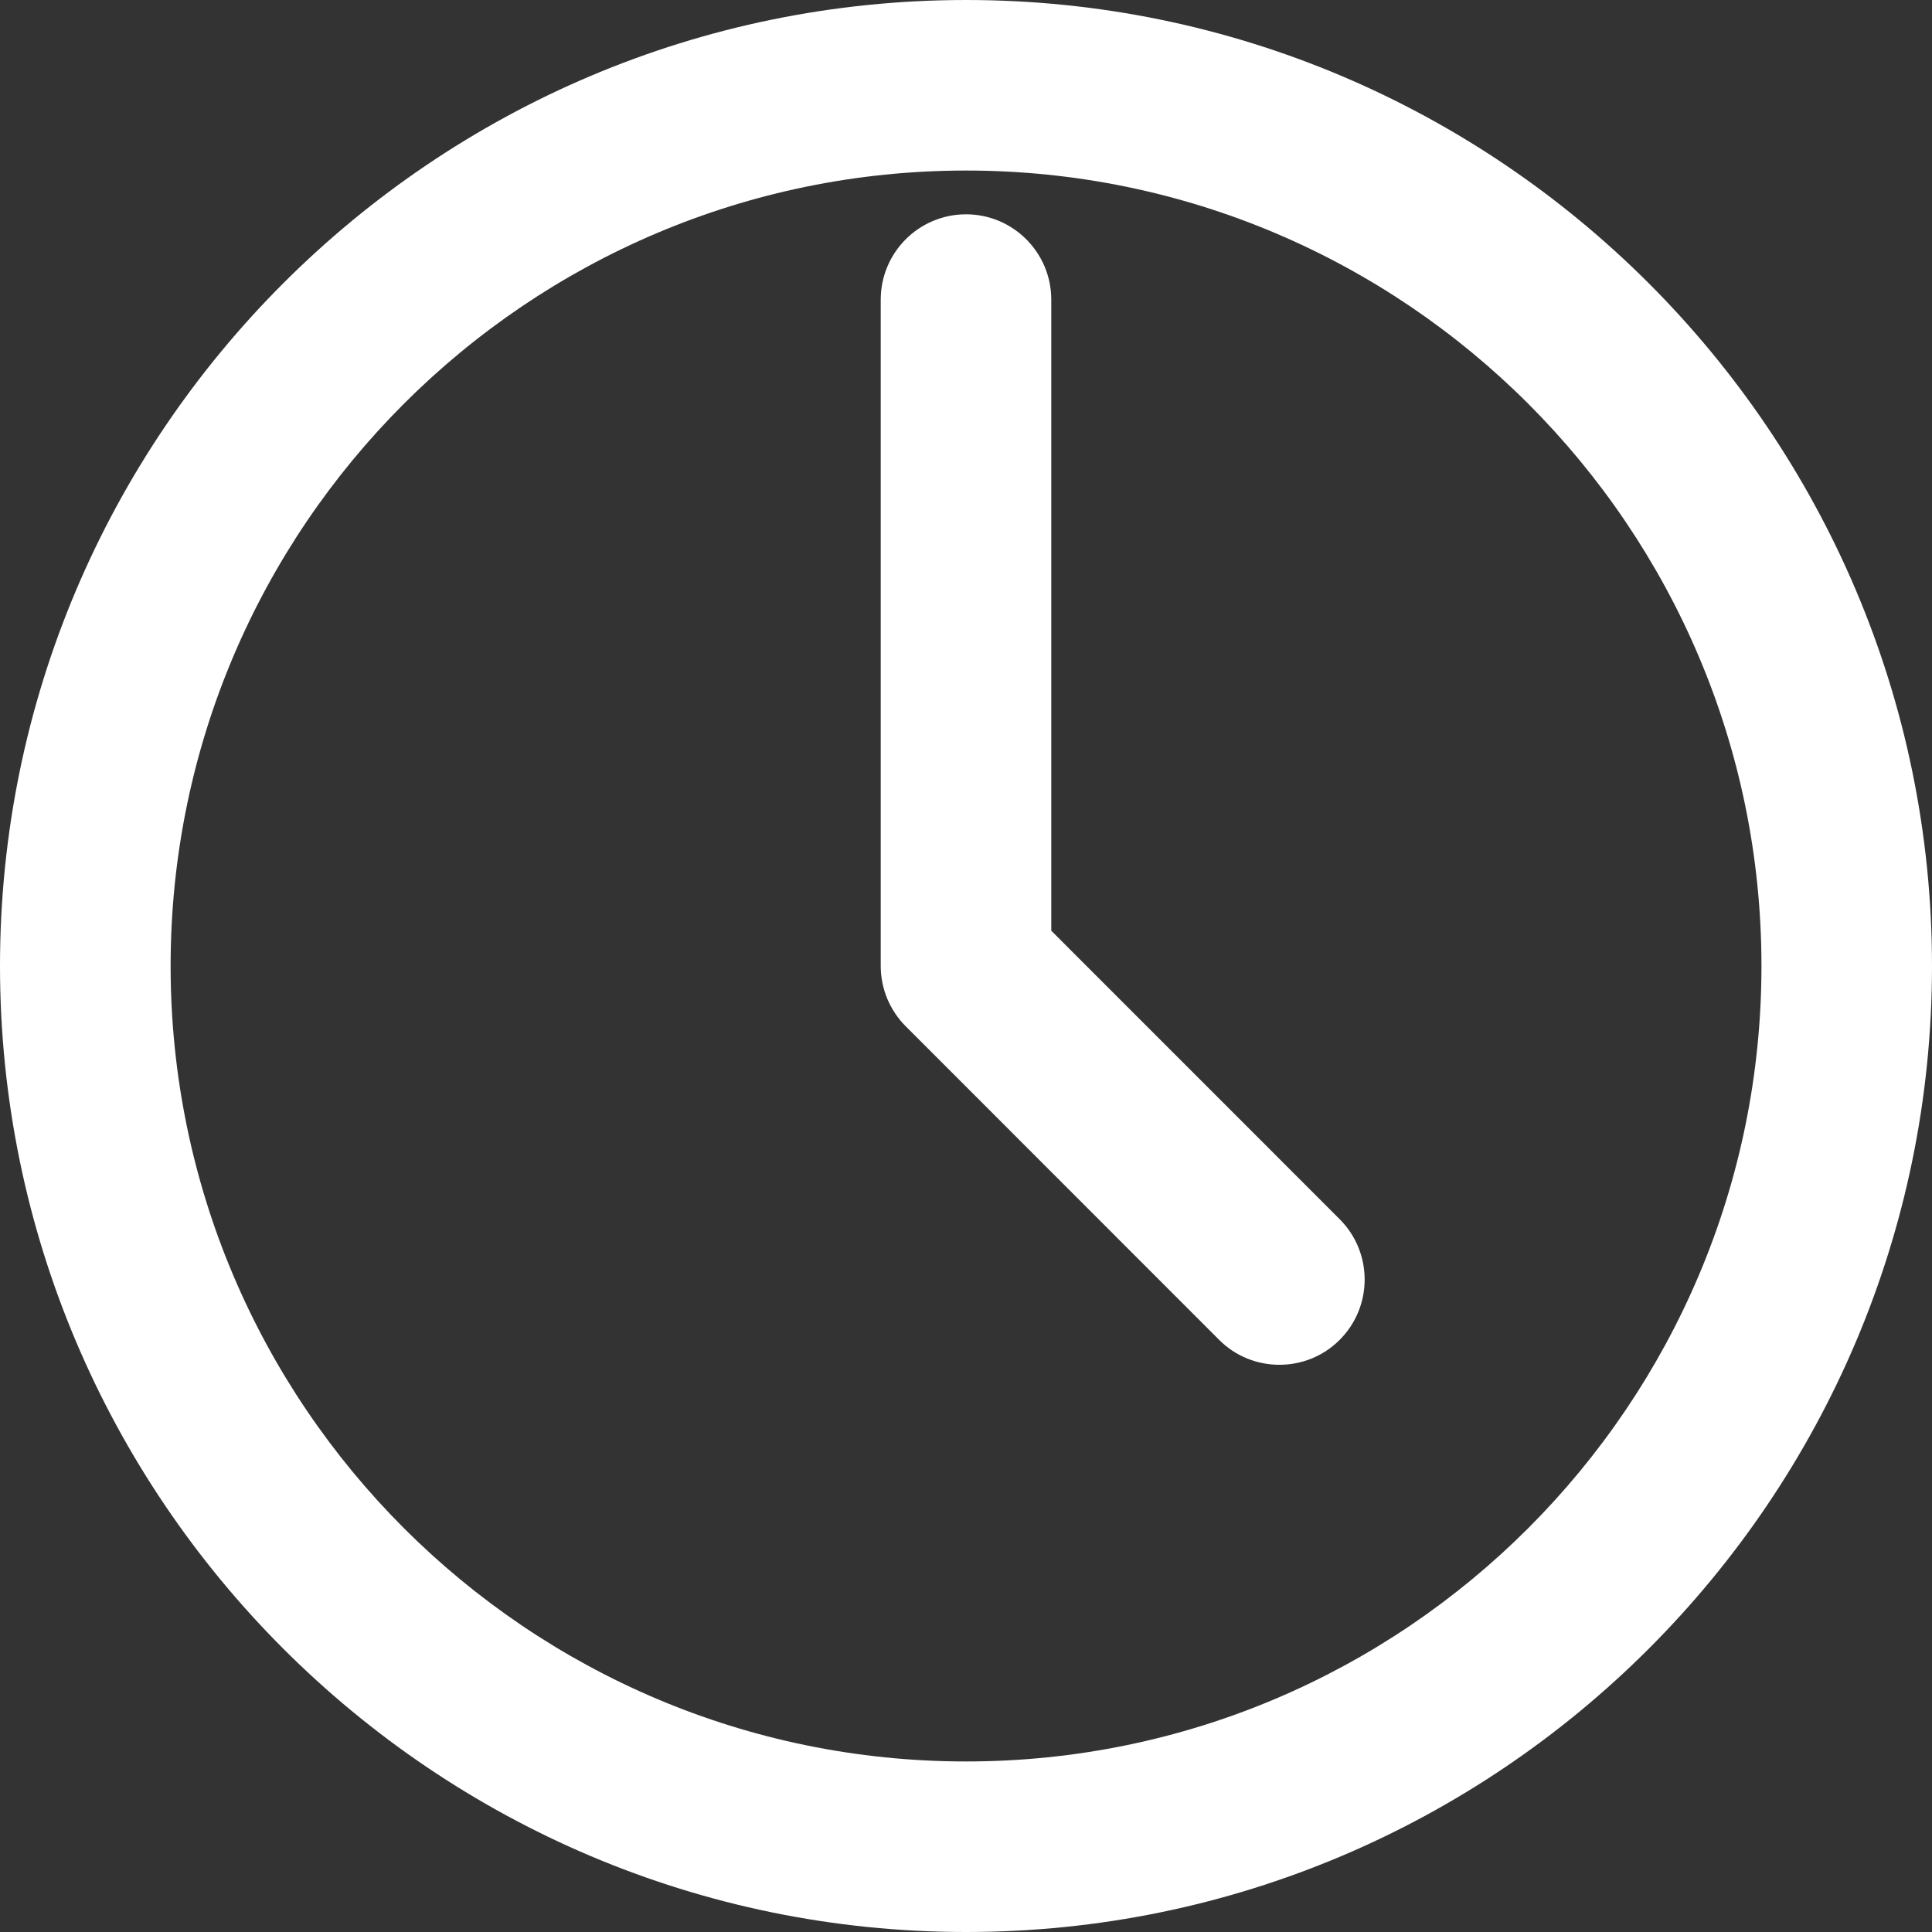
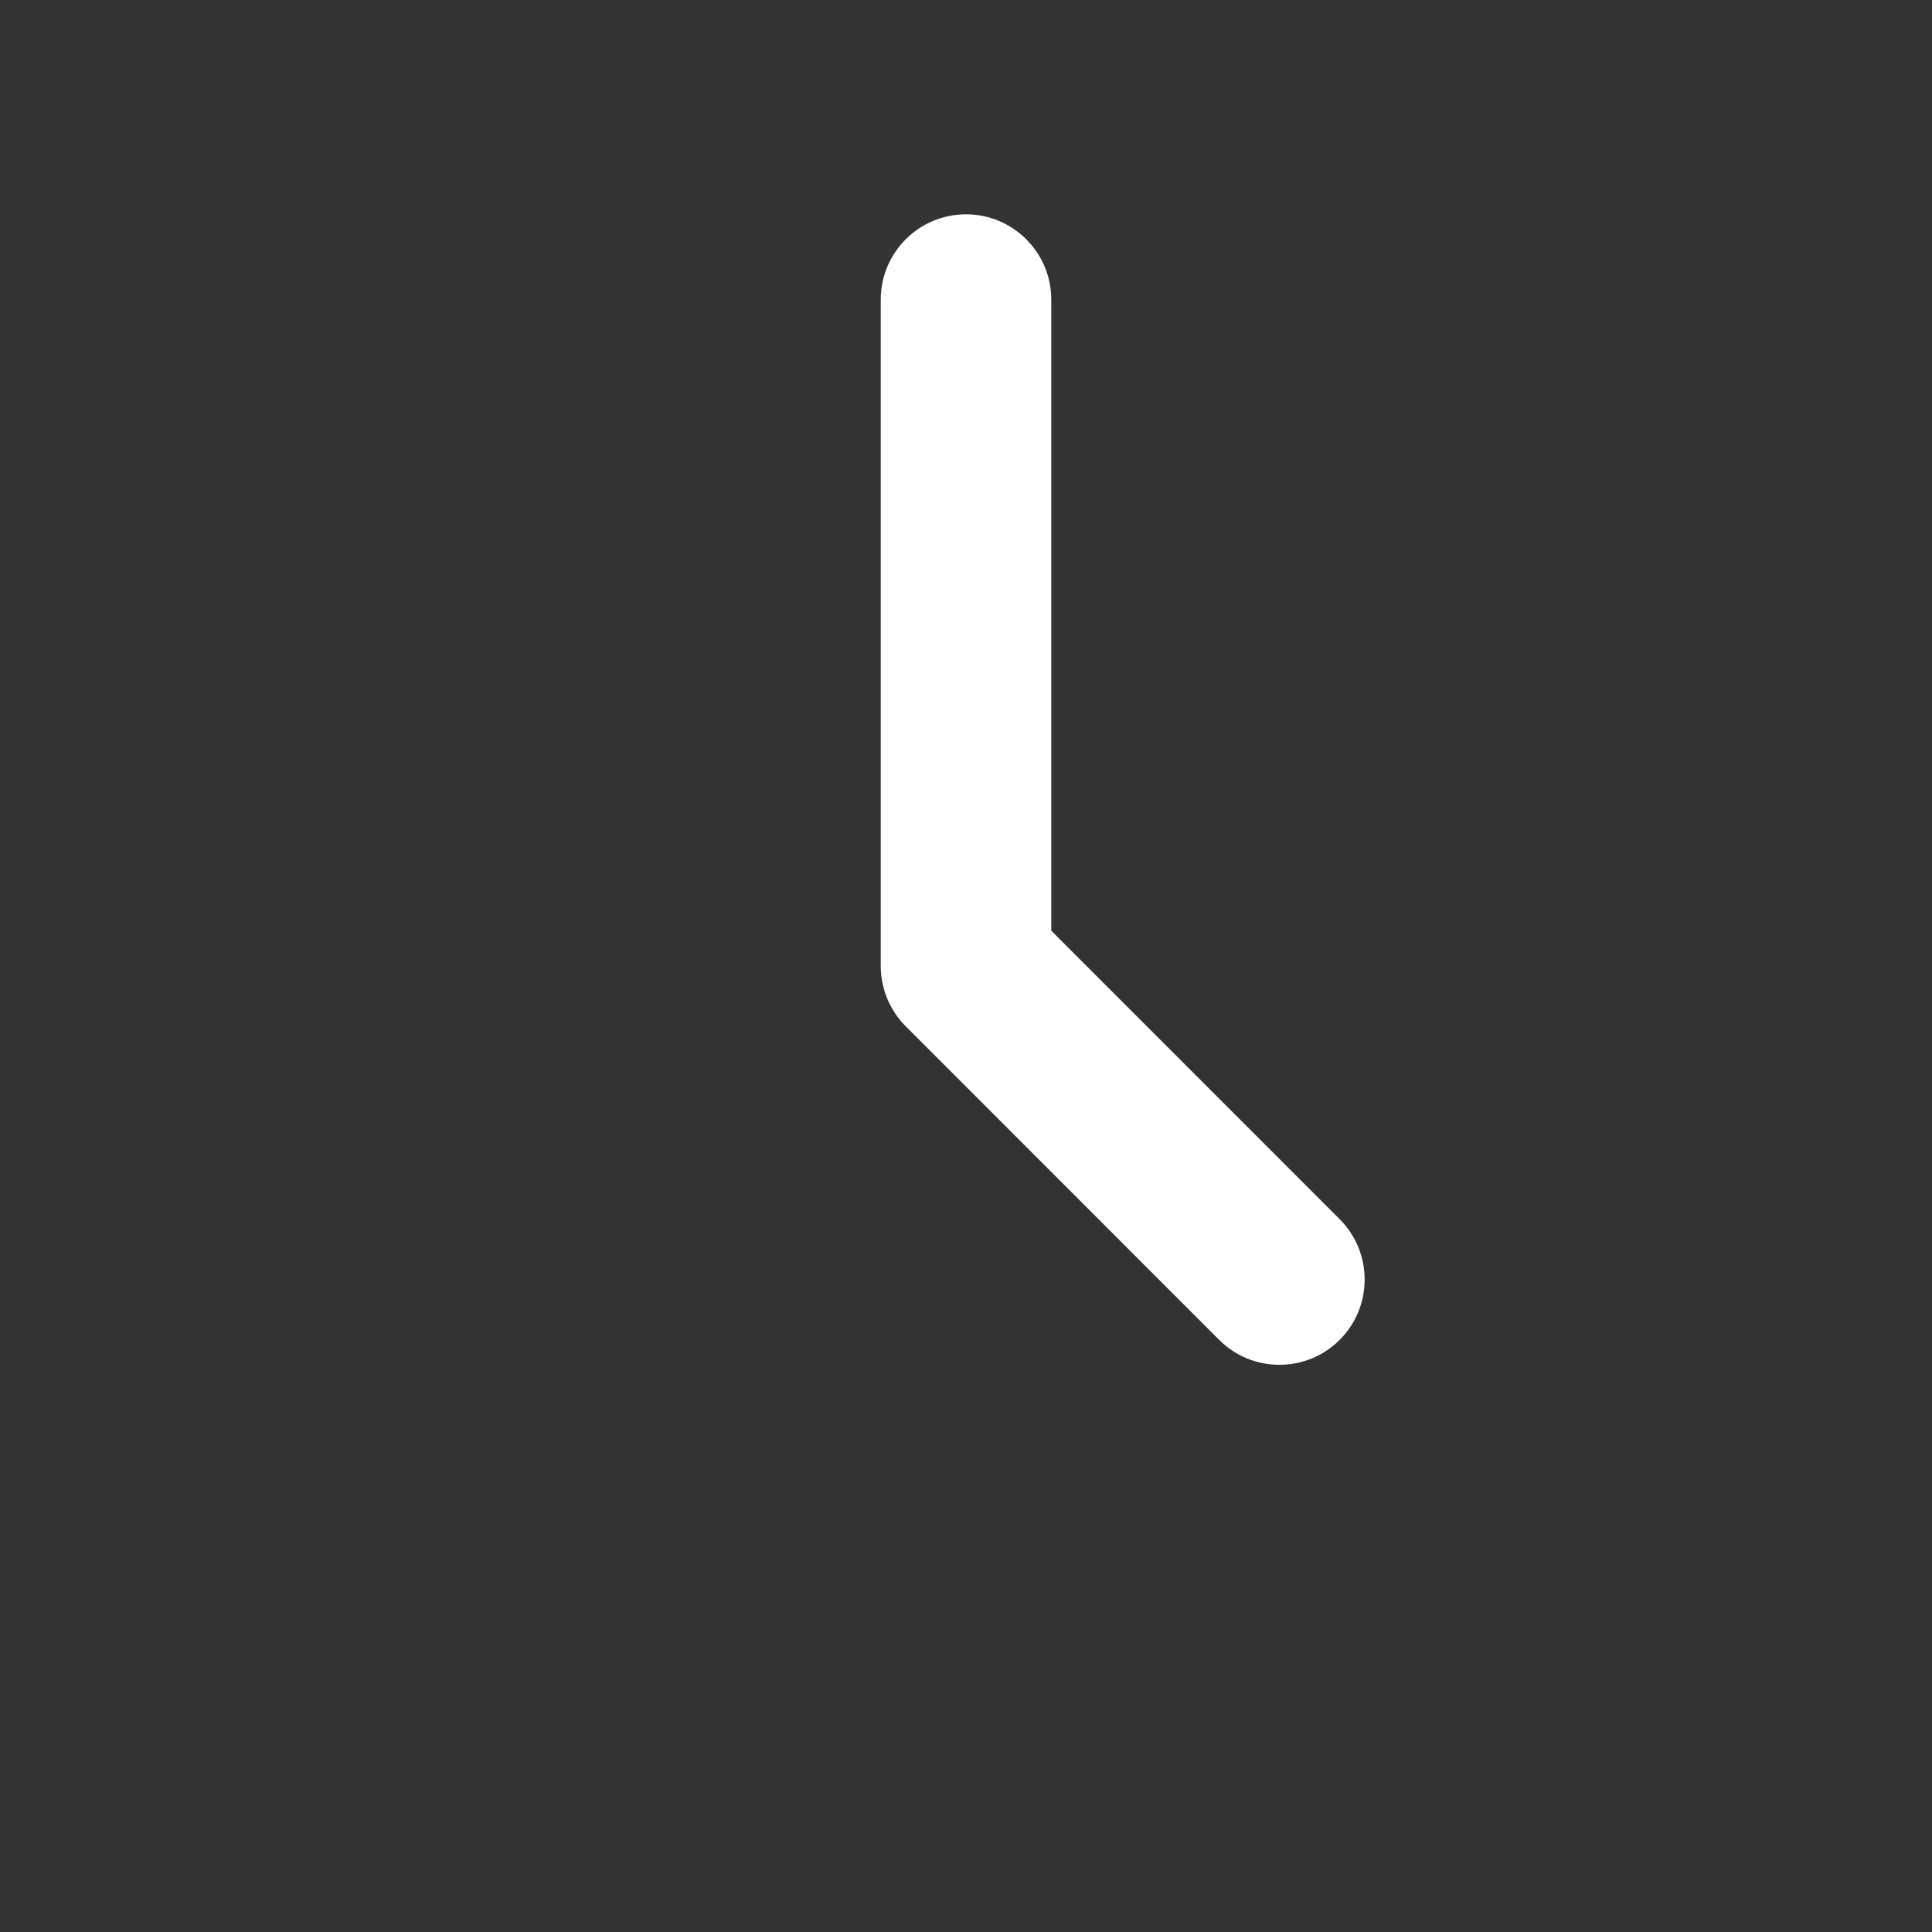
<svg xmlns="http://www.w3.org/2000/svg" version="1.1" id="Ebene_1" x="0px" y="0px" width="25.512px" height="25.512px" viewBox="12.25 12.244 25.512 25.512" enable-background="new 12.25 12.244 25.512 25.512" xml:space="preserve">
  <rect x="12.25" y="12.244" width="25.512" height="25.512" fill="#333333" stroke="none" />
  <g>
-     <path fill="#FFFFFF" d="M25.008,12.244c-7.035,0-12.758,5.722-12.758,12.755c0,7.034,5.723,12.757,12.758,12.757   c7.032,0,12.754-5.723,12.754-12.757C37.761,17.966,32.04,12.244,25.008,12.244z M25.008,35.504   c-5.792,0-10.505-4.713-10.505-10.505s4.713-10.503,10.505-10.503c5.79,0,10.502,4.711,10.502,10.503S30.798,35.504,25.008,35.504z   " />
-     <path fill="#FFFFFF" d="M26.132,24.534v-8.333c0-0.622-0.504-1.127-1.126-1.127s-1.126,0.505-1.126,1.127V25   c0,0.146,0.029,0.293,0.086,0.432c0.058,0.136,0.14,0.261,0.244,0.364l4.138,4.14c0.22,0.221,0.508,0.33,0.796,0.33   c0.289,0,0.577-0.109,0.797-0.33c0.439-0.439,0.439-1.152,0-1.592L26.132,24.534z" />
+     <path fill="#FFFFFF" d="M26.132,24.534v-8.333c0-0.622-0.504-1.127-1.126-1.127s-1.126,0.505-1.126,1.127V25   c0,0.146,0.029,0.293,0.086,0.432c0.058,0.136,0.14,0.261,0.244,0.364l4.138,4.14c0.22,0.221,0.508,0.33,0.796,0.33   c0.289,0,0.577-0.109,0.797-0.33c0.439-0.439,0.439-1.152,0-1.592z" />
  </g>
</svg>